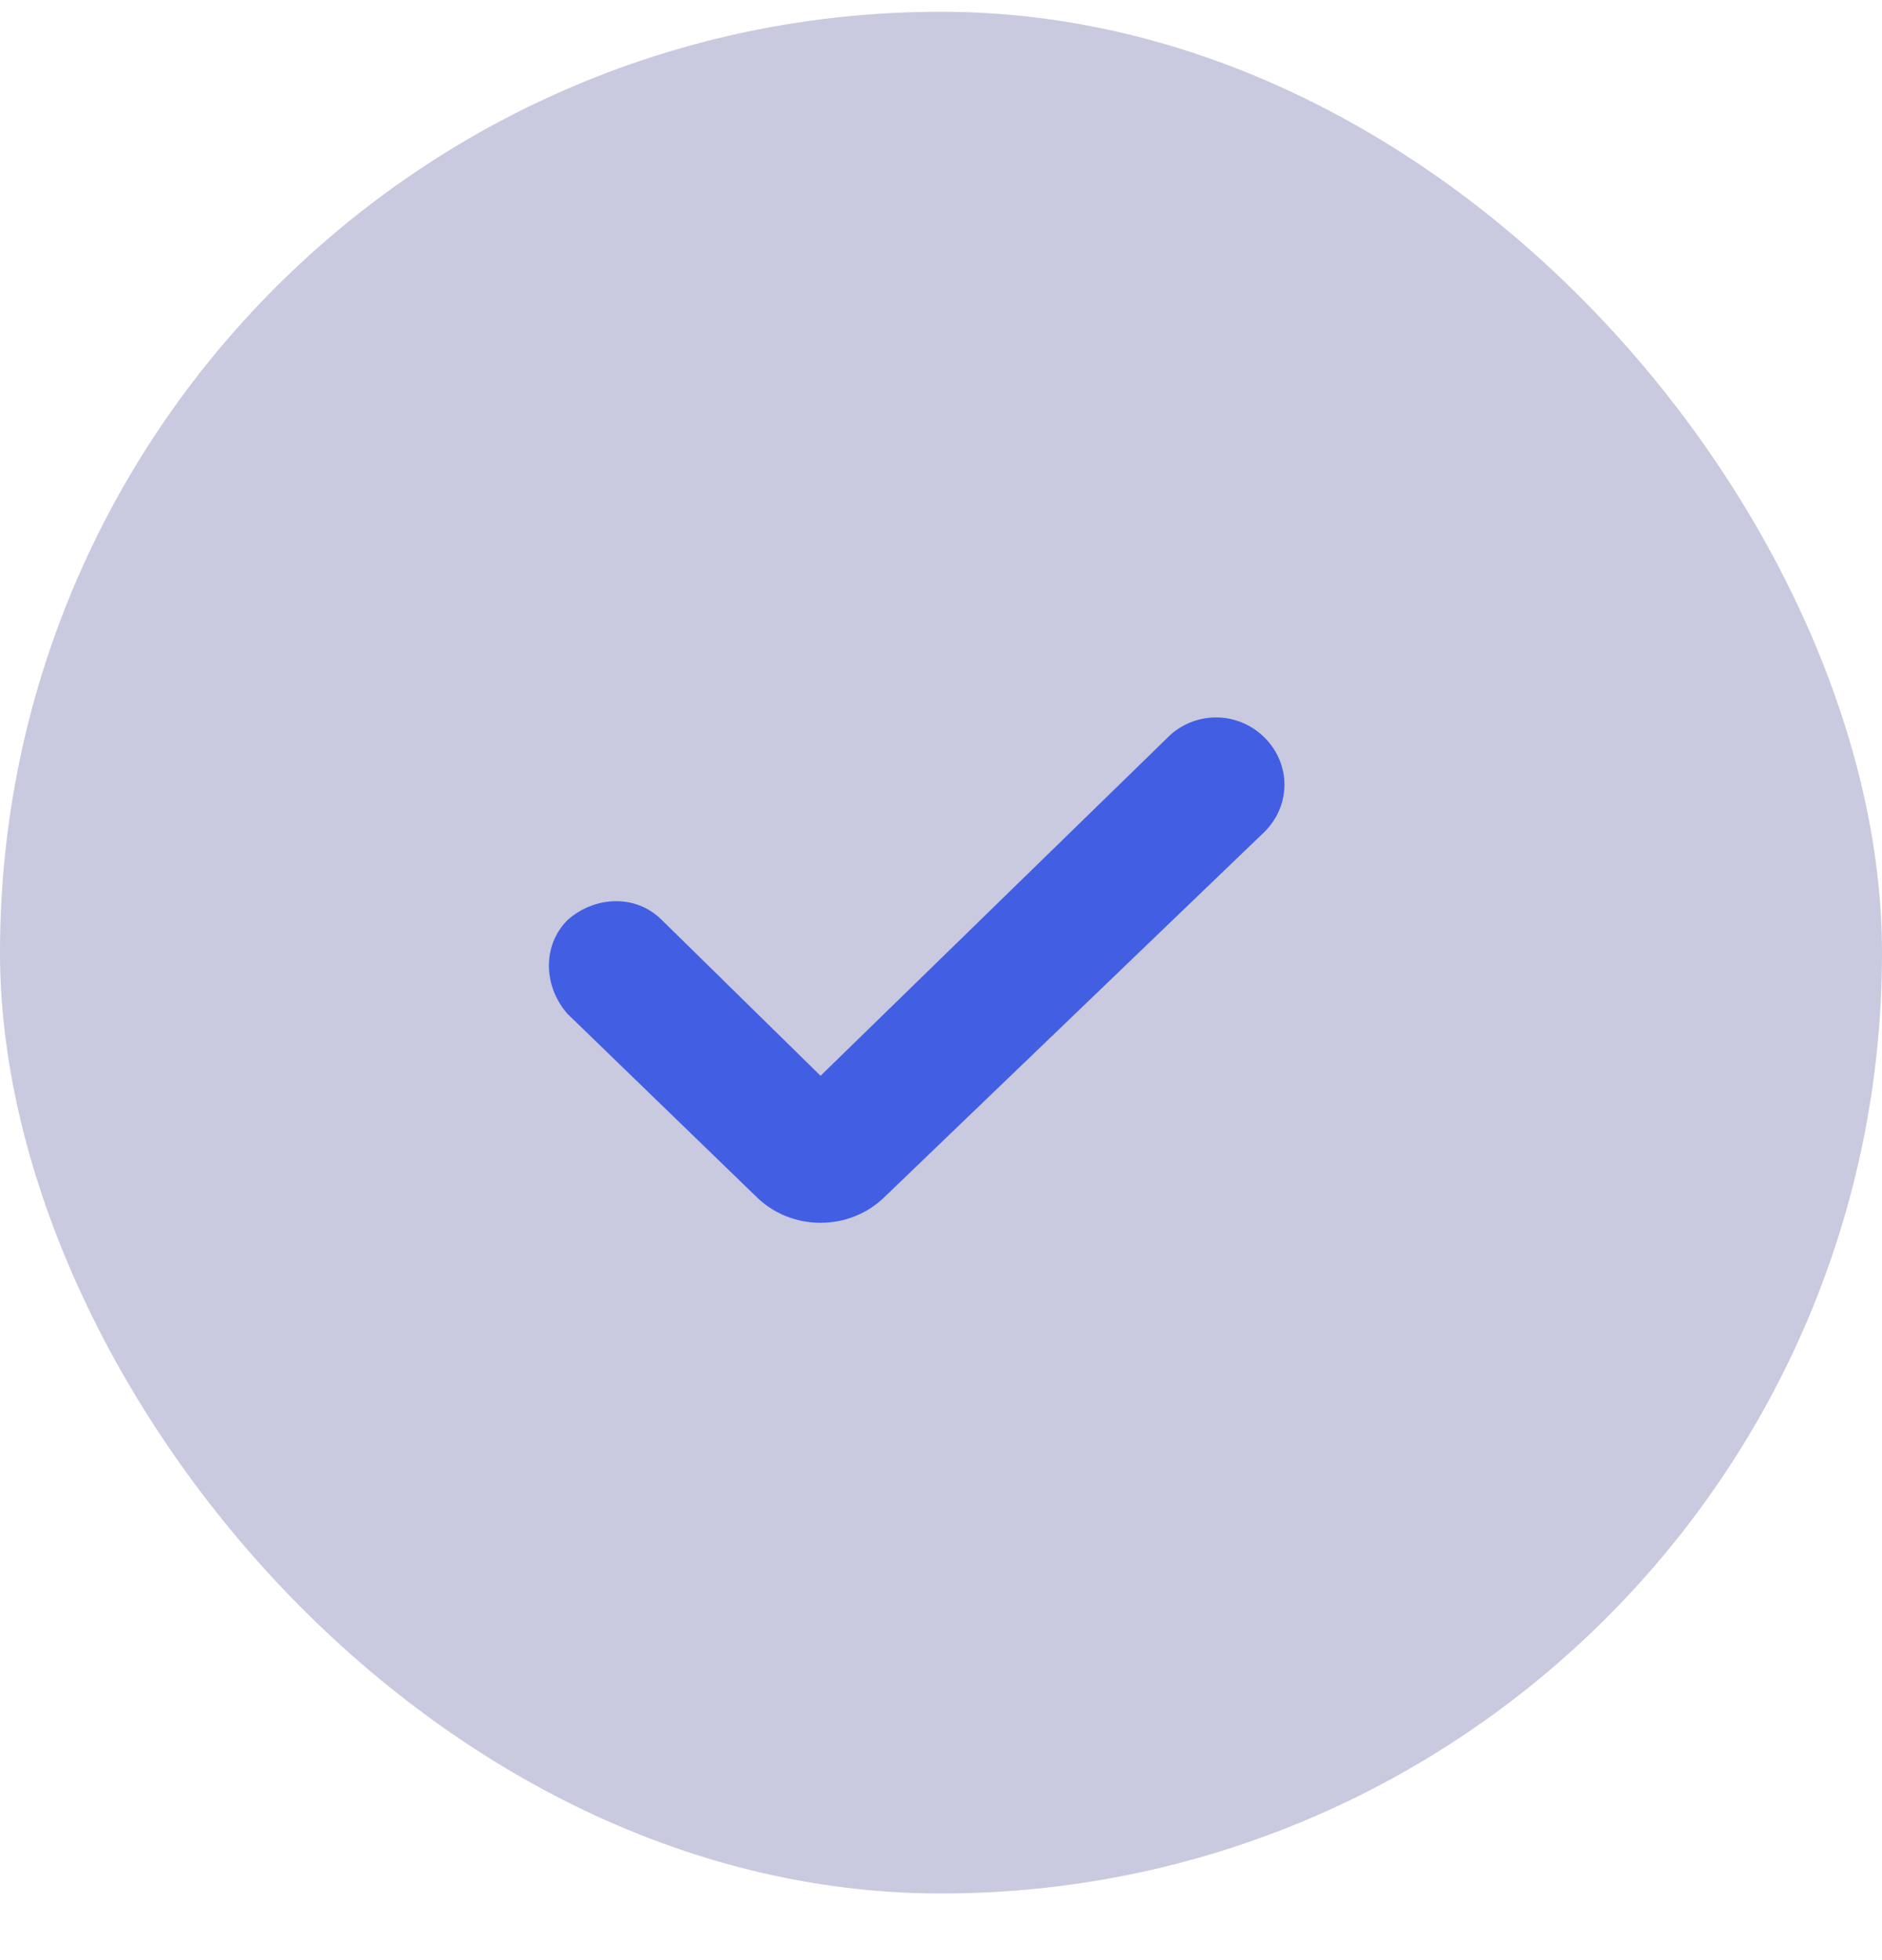
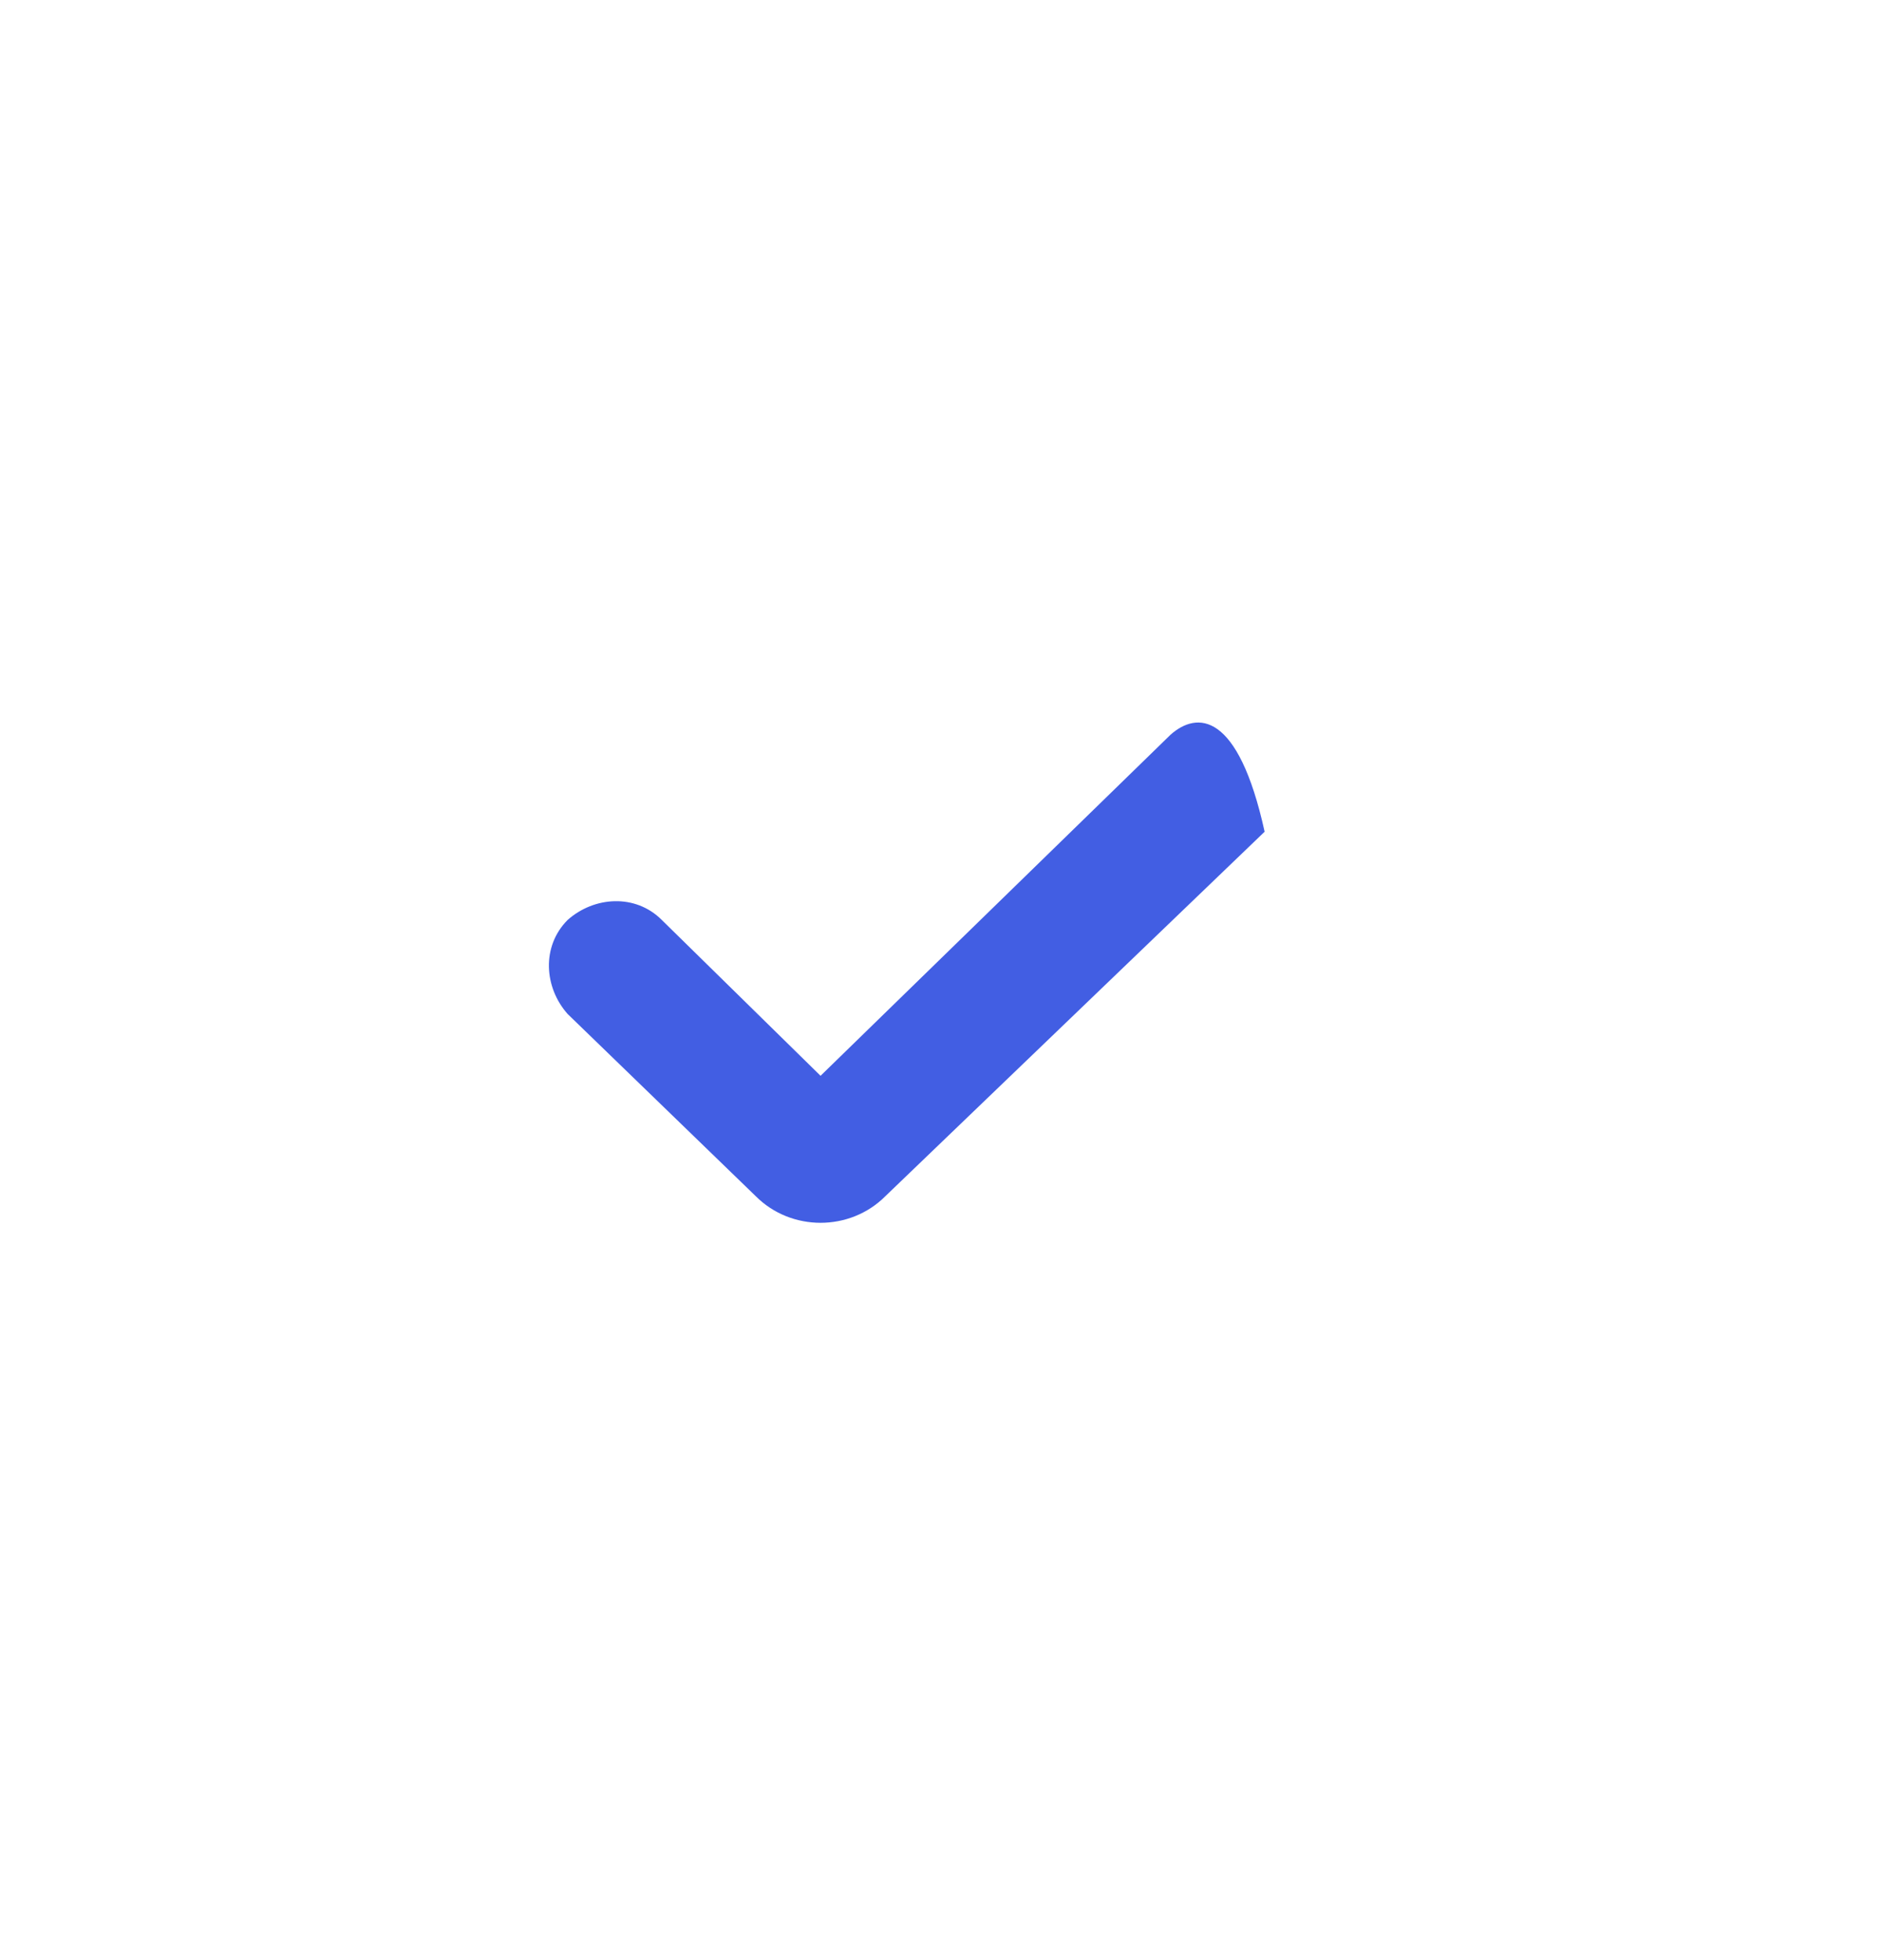
<svg xmlns="http://www.w3.org/2000/svg" width="24" height="25" viewBox="0 0 24 25" fill="none">
  <g id="Frame 258">
-     <rect y="0.15" width="24" height="24" rx="12" fill="#C9C9DF" />
-     <path id="Vector" d="M14.927 9.371L10.464 13.721L8.439 11.733C8.102 11.396 7.577 11.433 7.239 11.733C6.902 12.071 6.939 12.596 7.239 12.933L9.639 15.258C9.864 15.483 10.164 15.596 10.464 15.596C10.764 15.596 11.064 15.483 11.289 15.258L16.127 10.608C16.464 10.271 16.464 9.746 16.127 9.408C15.789 9.071 15.264 9.071 14.927 9.371Z" fill="#425EE3" />
+     <path id="Vector" d="M14.927 9.371L10.464 13.721L8.439 11.733C8.102 11.396 7.577 11.433 7.239 11.733C6.902 12.071 6.939 12.596 7.239 12.933L9.639 15.258C9.864 15.483 10.164 15.596 10.464 15.596C10.764 15.596 11.064 15.483 11.289 15.258L16.127 10.608C15.789 9.071 15.264 9.071 14.927 9.371Z" fill="#425EE3" />
  </g>
</svg>